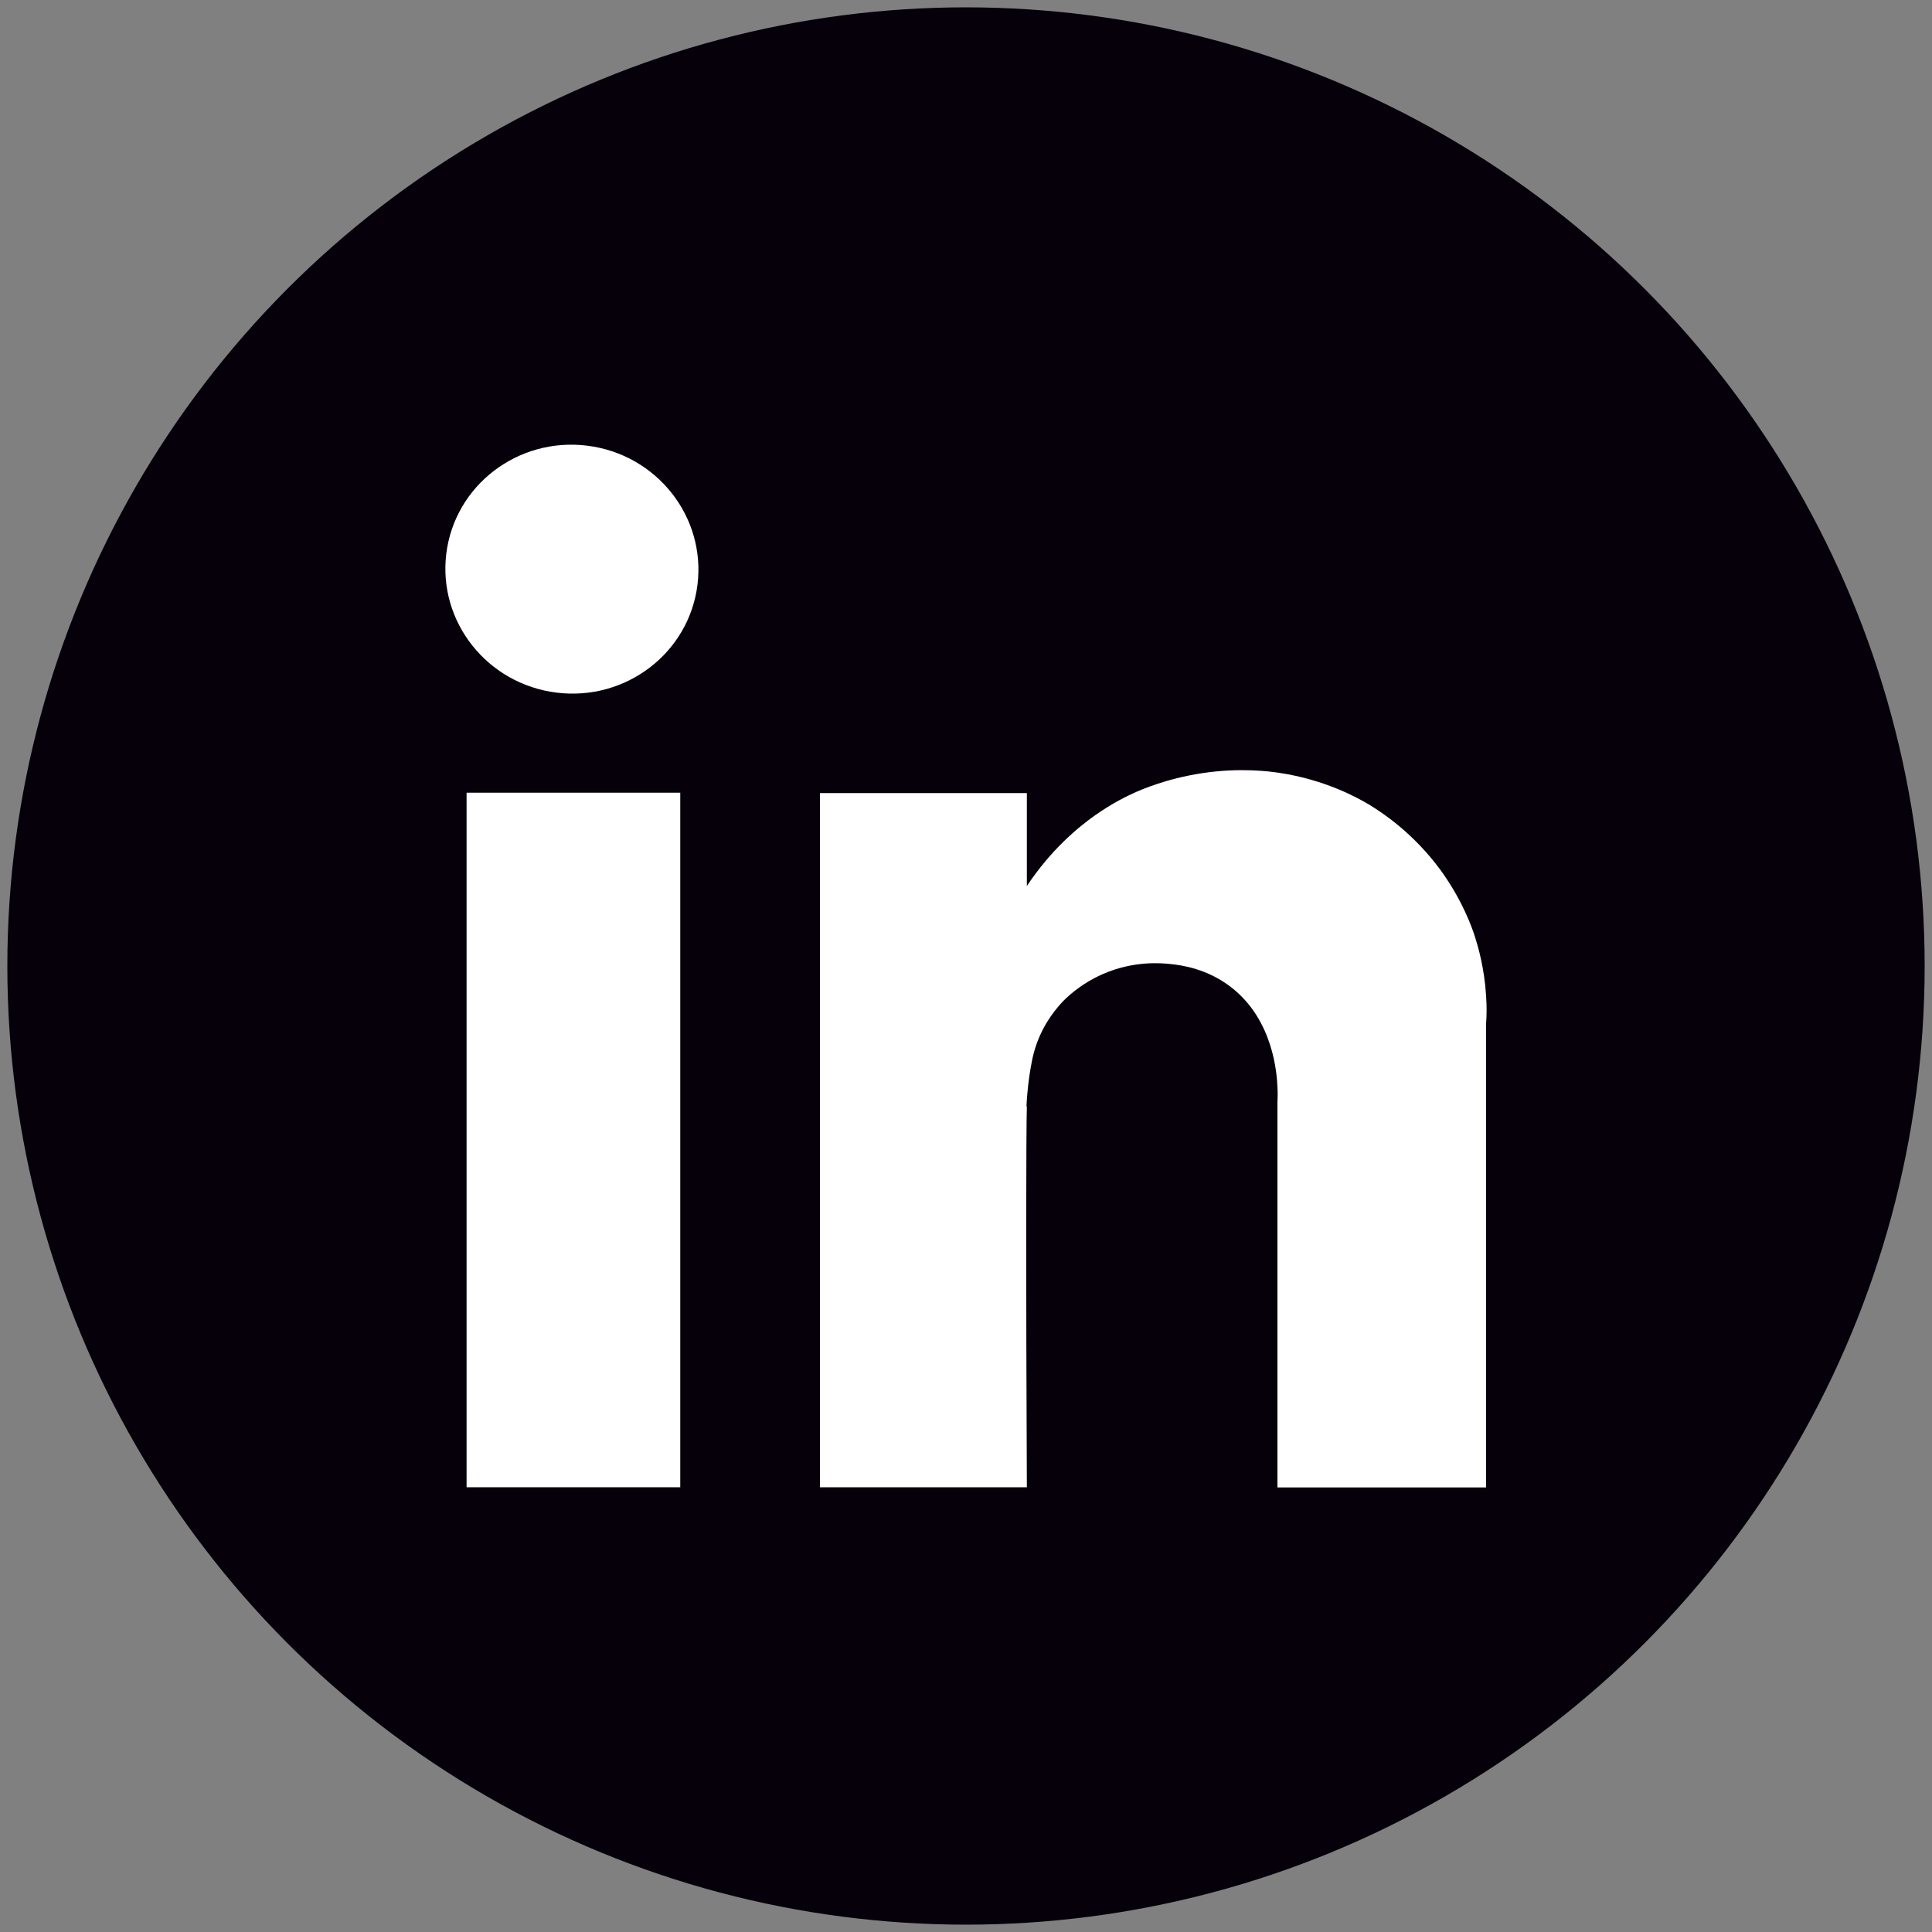
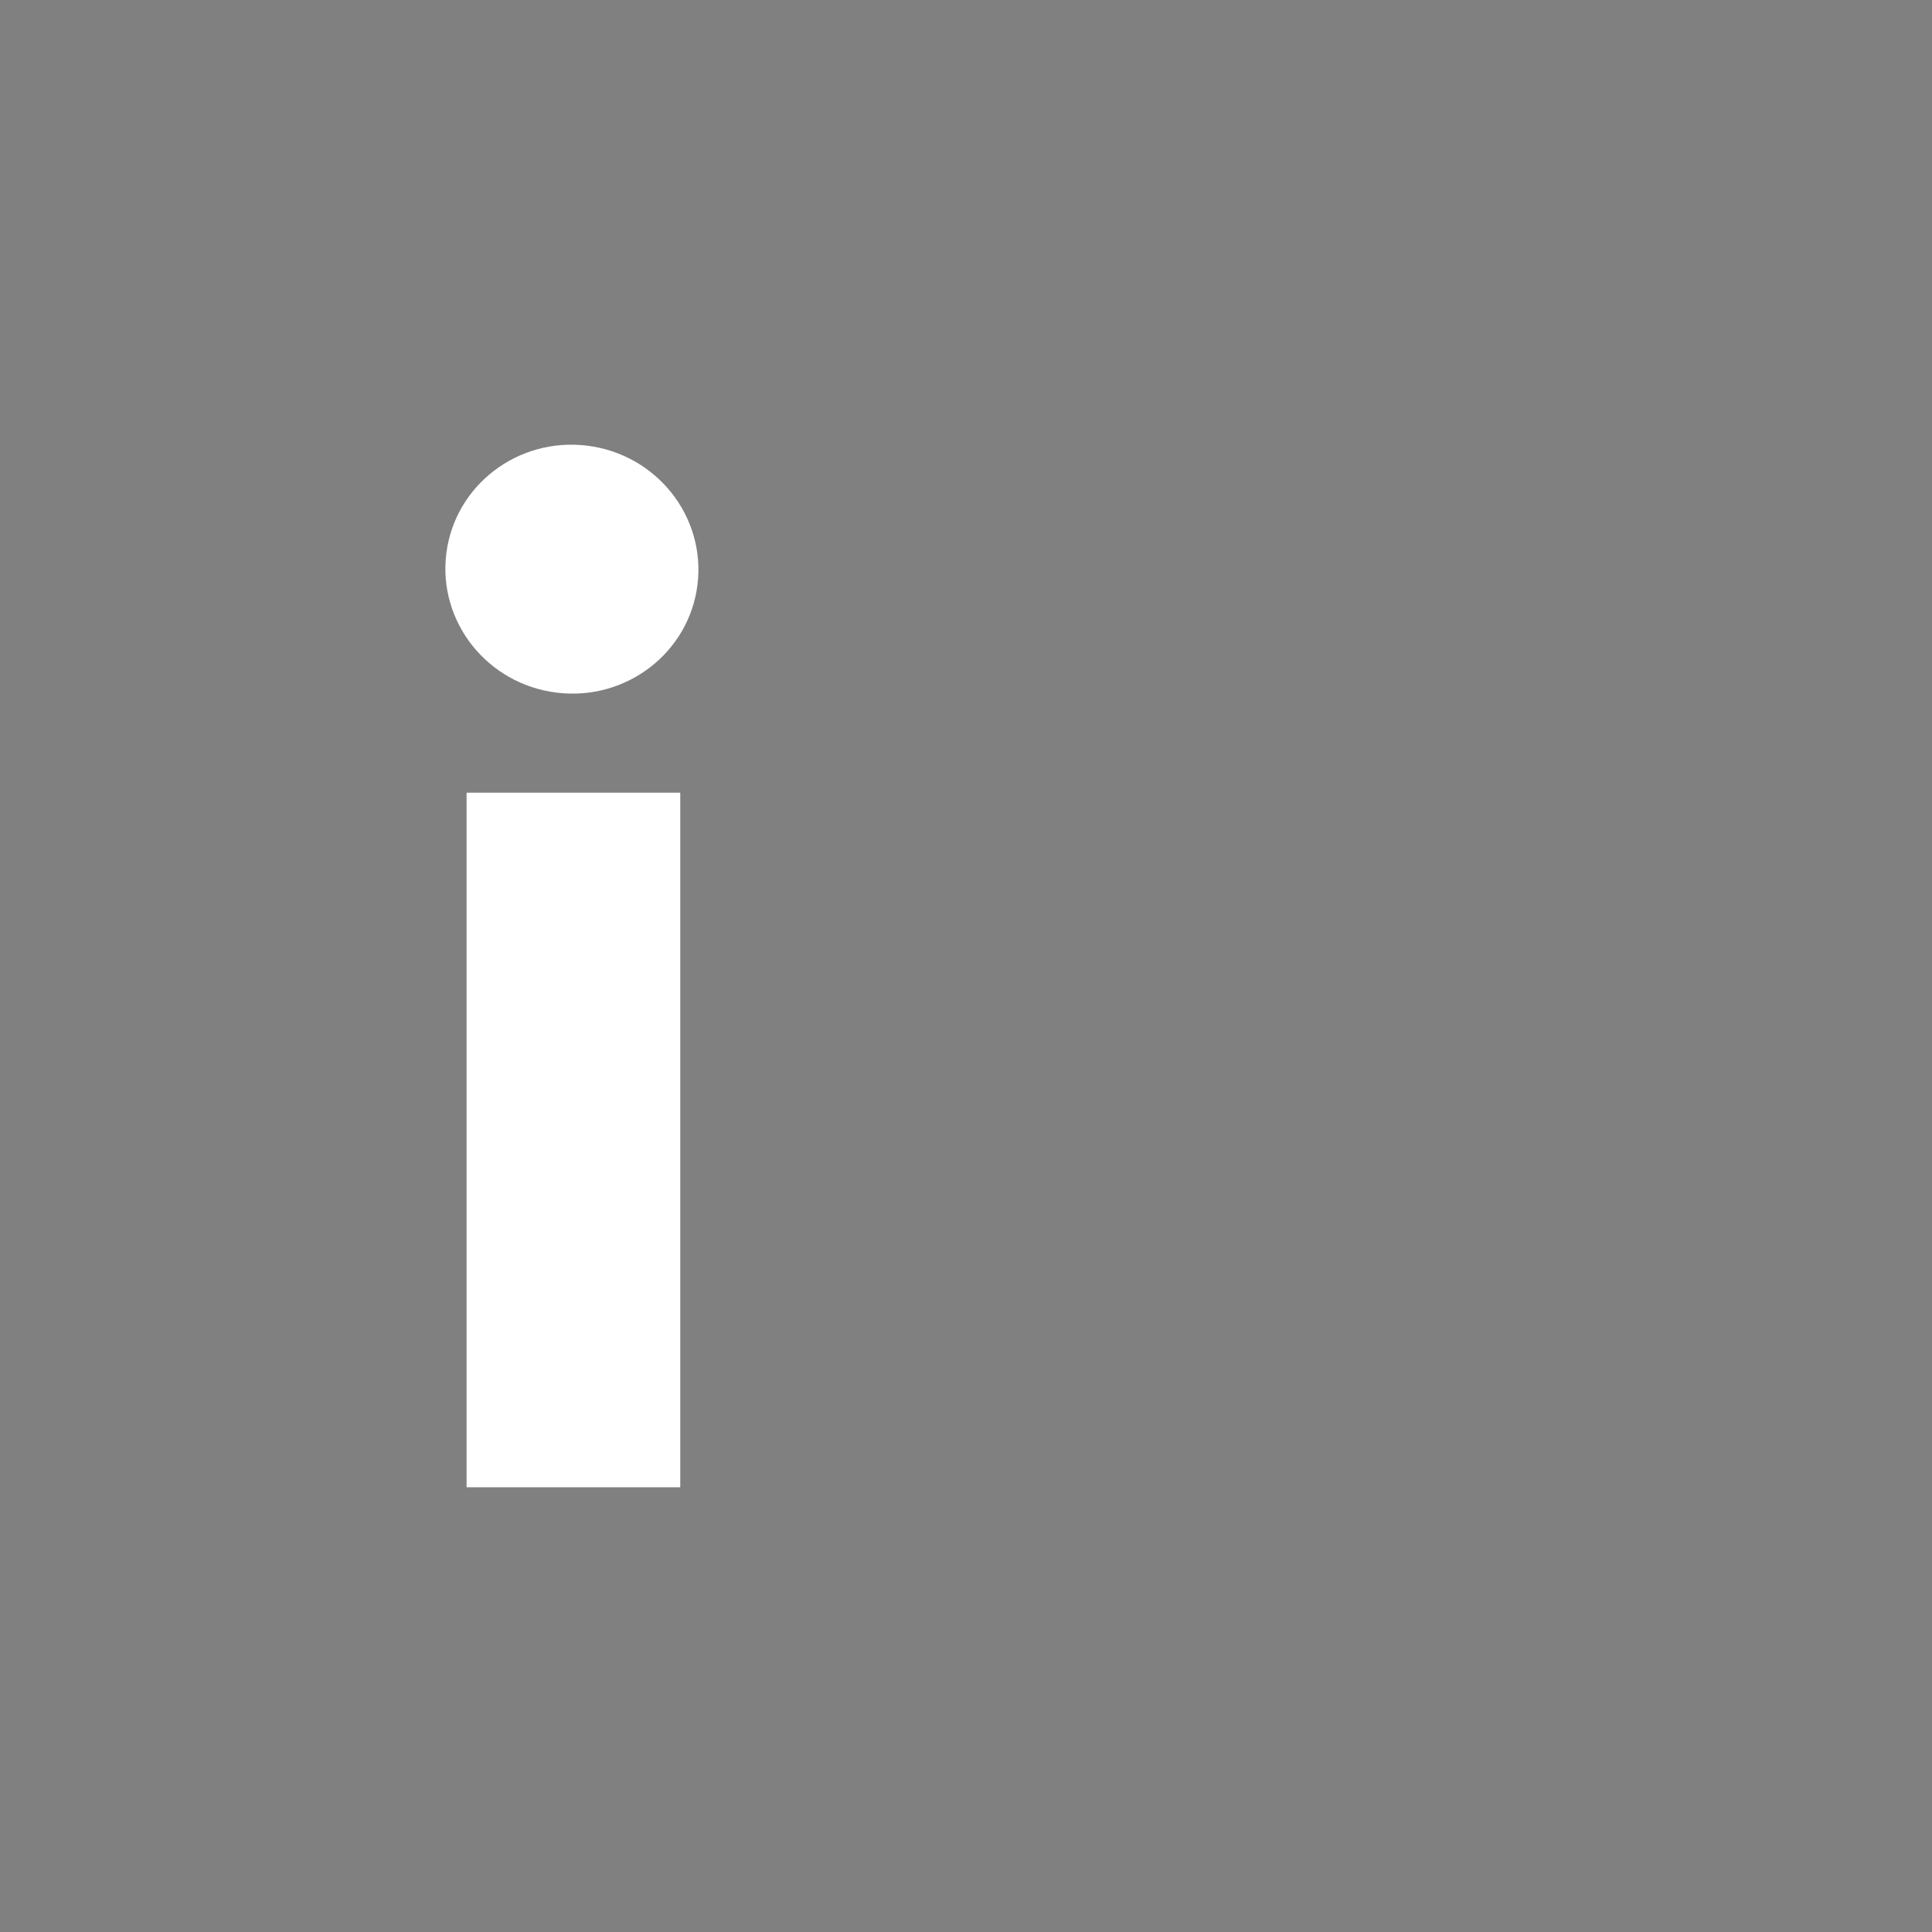
<svg xmlns="http://www.w3.org/2000/svg" id="Calque_2" viewBox="0 0 100 100">
  <rect x="0" y="0" width="100" height="100" fill="#808080" stroke="none" />
  <defs>
    <style>
      .cls-1 {
        fill: #06000b;
      }

      .cls-2 {
        fill: #fff;
      }

      .cls-3 {
        fill: none;
      }
    </style>
  </defs>
  <g id="Calque_1-2" data-name="Calque_1">
-     <circle class="cls-1" cx="50" cy="50" r="49.62" />
    <rect class="cls-3" width="100" height="100" rx="11" ry="11" />
-     <path class="cls-2" d="M53.15,57.26c-.04,1.23-.05,9.03,0,19.72h-10.71v-35.93h10.71v4.81c1.26-1.89,2.64-3.03,3.53-3.66.92-.65,1.71-1.02,2.02-1.16.35-.16,1.67-.74,3.52-1.02,1.97-.3,3.51-.09,3.98-.02,2.42.36,4.12,1.32,4.67,1.65.64.39,2.28,1.45,3.71,3.41,1.12,1.55,1.62,2.96,1.78,3.48.14.45.47,1.55.56,3,.04.58.03,1.07,0,1.44v24.01h-10.8v-19.92c.01-.19.02-.47,0-.82-.03-.63-.19-3.46-2.42-5.17-1.23-.94-2.52-1.12-3.1-1.18-.53-.06-1.94-.17-3.5.51-1.22.53-1.95,1.28-2.12,1.46-.24.26-.9.99-1.31,2.12-.22.6-.3,1.12-.39,1.7,0,0-.12.8-.15,1.59Z" />
    <rect class="cls-2" x="24.15" y="41.03" width="11.06" height="35.95" />
    <ellipse class="cls-2" cx="29.6" cy="29.47" rx="6.44" ry="6.55" transform="translate(-3.27 55.23) rotate(-82.97)" />
  </g>
</svg>